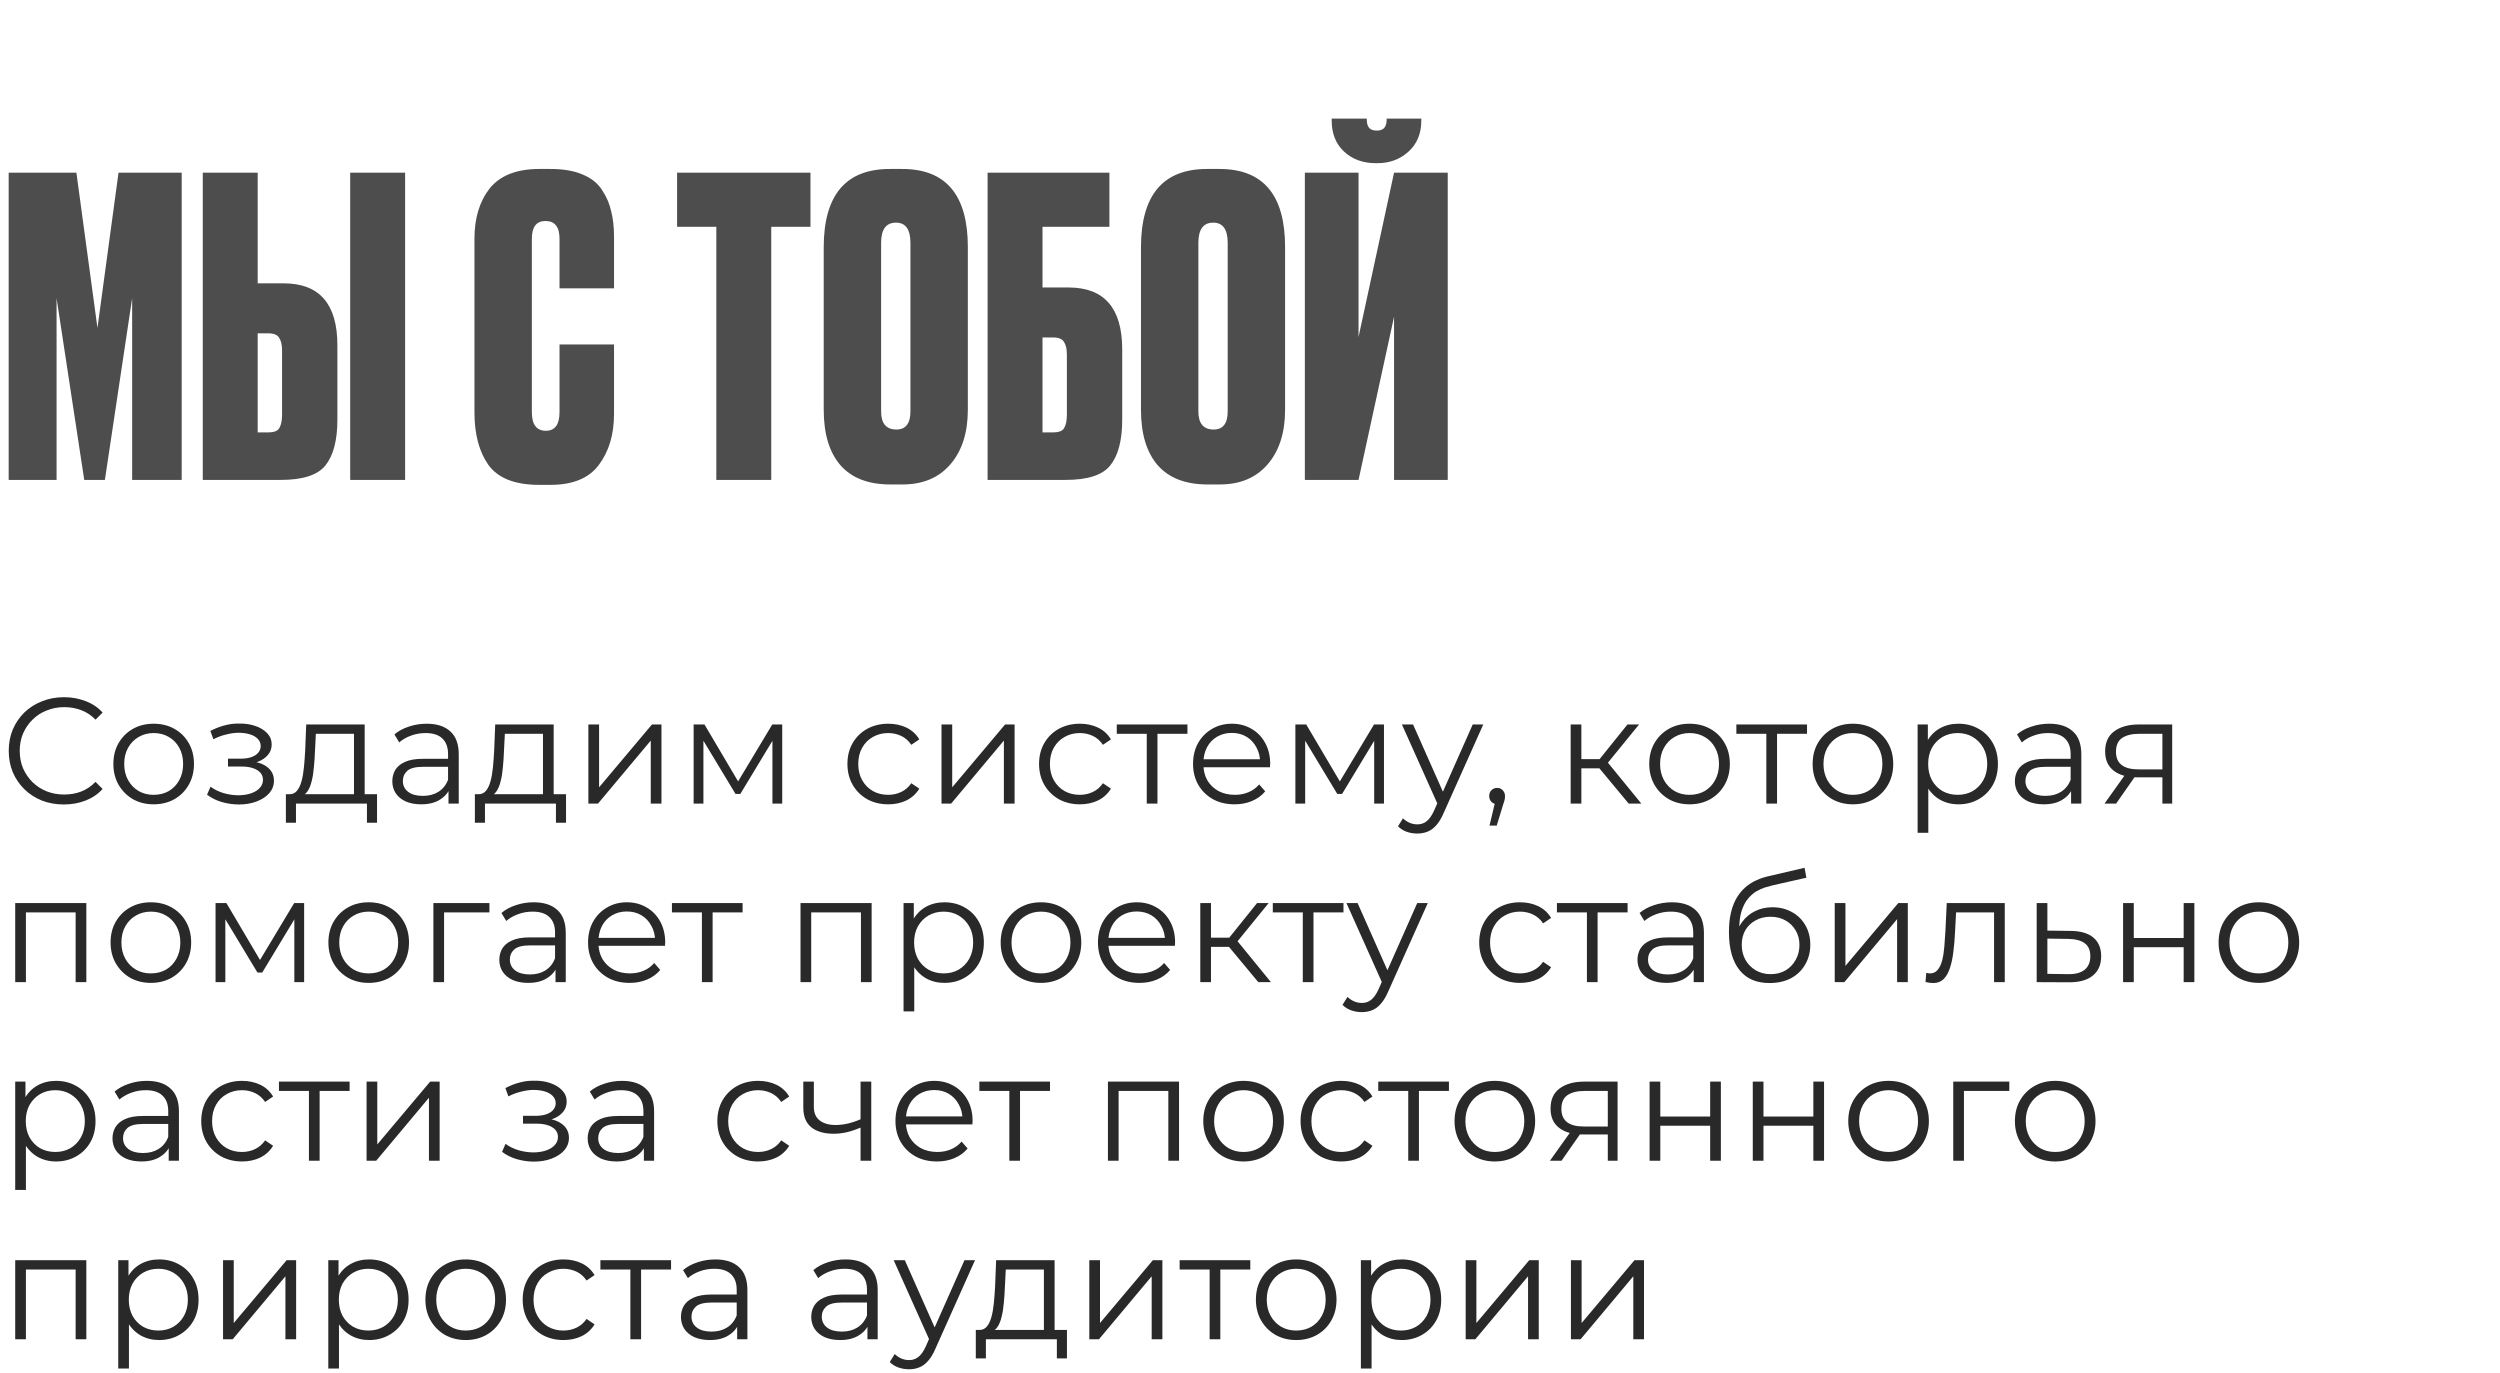
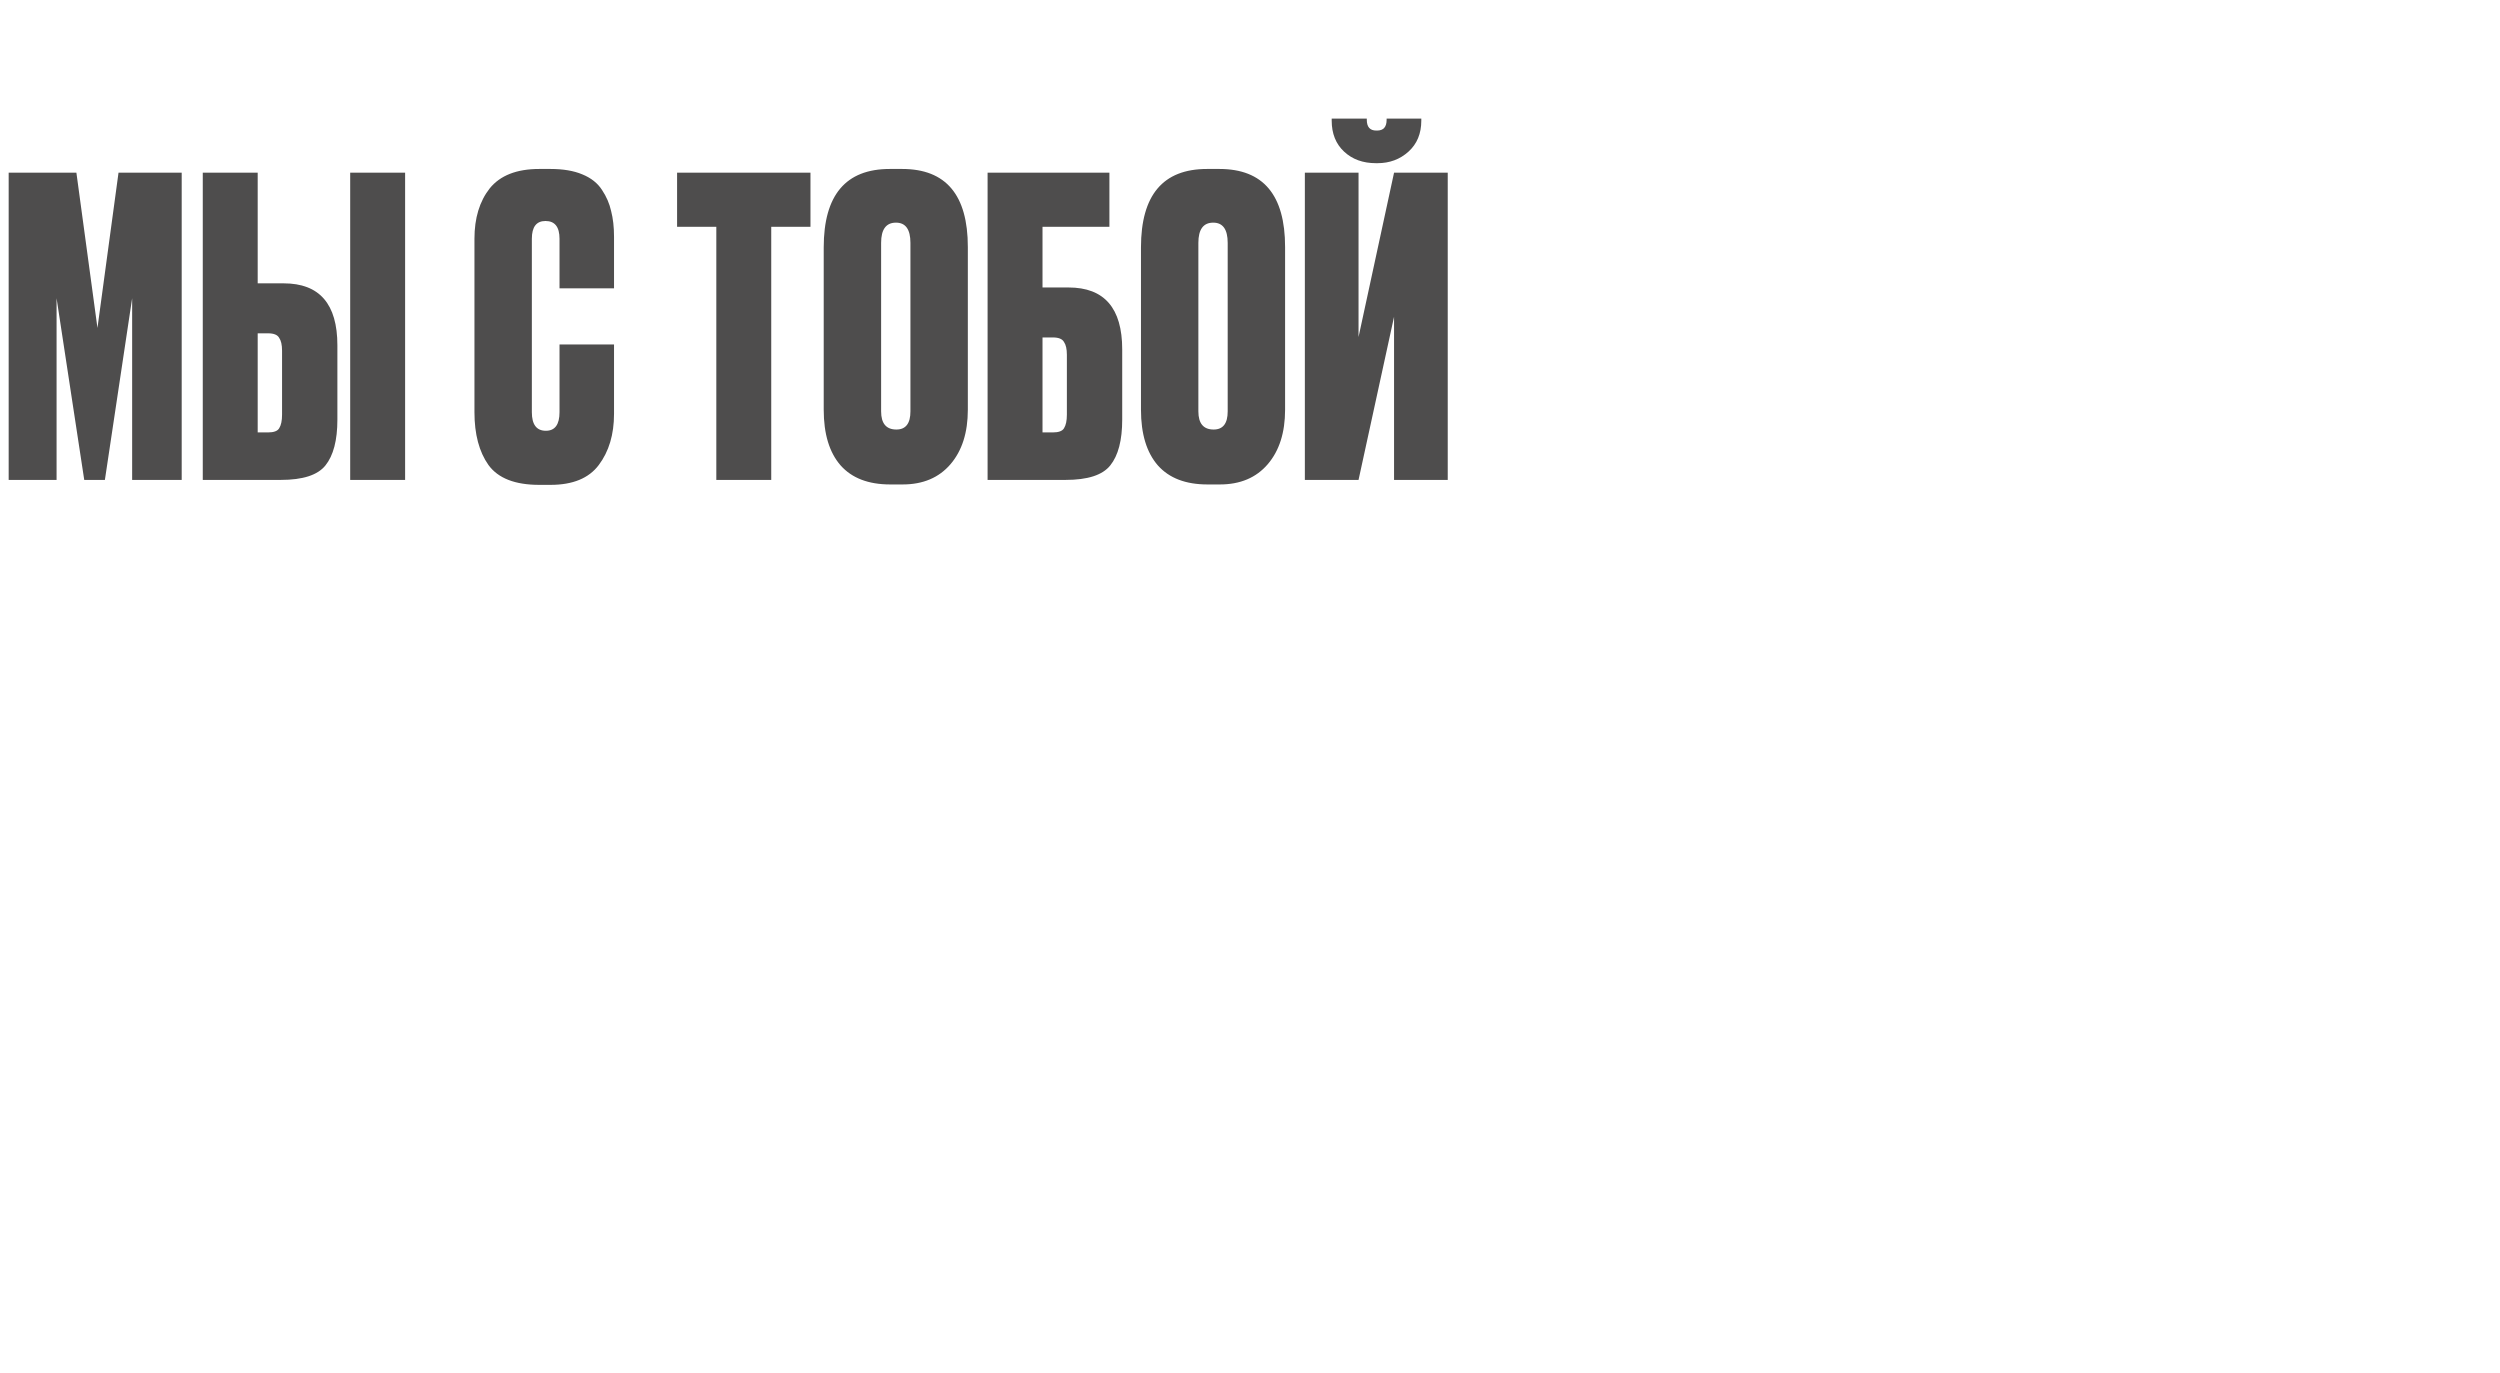
<svg xmlns="http://www.w3.org/2000/svg" width="224" height="123" viewBox="0 0 224 123" fill="none">
  <path d="M0.777 43V15.472H6.845L8.732 29.384L10.619 15.472H16.28V43H11.84V26.72L9.398 43H7.548L5.069 26.72V43H0.777ZM23.089 25.388H25.42C28.627 25.388 30.23 27.238 30.23 30.938V37.598C30.23 39.448 29.872 40.817 29.157 41.705C28.466 42.568 27.134 43 25.161 43H18.168V15.472H23.089V25.388ZM23.089 38.745H24.014C24.532 38.745 24.865 38.622 25.013 38.375C25.186 38.104 25.272 37.697 25.272 37.154V31.419C25.272 30.901 25.186 30.519 25.013 30.272C24.865 30.001 24.532 29.865 24.014 29.865H23.089V38.745ZM36.298 15.472V43H31.377V15.472H36.298ZM50.133 36.932V30.864H55.017V37.08C55.017 38.93 54.56 40.459 53.648 41.668C52.76 42.852 51.317 43.444 49.319 43.444H48.32C46.149 43.444 44.632 42.852 43.769 41.668C42.93 40.484 42.511 38.905 42.511 36.932V21.392C42.511 19.542 42.967 18.037 43.88 16.878C44.817 15.719 46.297 15.139 48.32 15.139H49.319C50.453 15.139 51.403 15.299 52.168 15.62C52.957 15.941 53.549 16.409 53.944 17.026C54.338 17.618 54.61 18.247 54.758 18.913C54.93 19.579 55.017 20.344 55.017 21.207V25.832H50.133V21.392C50.133 20.331 49.713 19.801 48.875 19.801C48.061 19.801 47.654 20.331 47.654 21.392V36.932C47.654 38.042 48.073 38.597 48.912 38.597C49.726 38.597 50.133 38.042 50.133 36.932ZM60.667 15.472H72.618V20.319H69.103V43H64.182V20.319H60.667V15.472ZM86.718 22.132V36.71C86.718 38.757 86.2 40.385 85.164 41.594C84.128 42.803 82.697 43.407 80.872 43.407H79.762C77.813 43.407 76.333 42.84 75.322 41.705C74.31 40.546 73.805 38.881 73.805 36.71V22.169C73.805 17.482 75.778 15.139 79.725 15.139H80.835C84.757 15.139 86.718 17.47 86.718 22.132ZM81.575 36.858V21.762C81.575 20.553 81.143 19.949 80.28 19.949C79.392 19.949 78.948 20.553 78.948 21.762V36.858C78.948 37.943 79.404 38.486 80.317 38.486C81.155 38.486 81.575 37.943 81.575 36.858ZM88.488 43V15.472H99.403V20.319H93.409V25.758H95.74C98.947 25.758 100.55 27.608 100.55 31.308V37.598C100.55 39.448 100.193 40.817 99.477 41.705C98.787 42.568 97.455 43 95.481 43H88.488ZM93.409 38.745H94.334C94.852 38.745 95.185 38.622 95.333 38.375C95.506 38.104 95.592 37.697 95.592 37.154V31.789C95.592 31.271 95.506 30.889 95.333 30.642C95.185 30.371 94.852 30.235 94.334 30.235H93.409V38.745ZM115.144 22.132V36.71C115.144 38.757 114.626 40.385 113.59 41.594C112.554 42.803 111.123 43.407 109.298 43.407H108.188C106.239 43.407 104.759 42.84 103.748 41.705C102.737 40.546 102.231 38.881 102.231 36.71V22.169C102.231 17.482 104.204 15.139 108.151 15.139H109.261C113.183 15.139 115.144 17.47 115.144 22.132ZM110.001 36.858V21.762C110.001 20.553 109.569 19.949 108.706 19.949C107.818 19.949 107.374 20.553 107.374 21.762V36.858C107.374 37.943 107.83 38.486 108.743 38.486C109.582 38.486 110.001 37.943 110.001 36.858ZM124.907 43V28.385L121.725 43H116.915V15.472H121.725V30.198L124.907 15.472H129.717V43H124.907ZM123.427 14.621H123.279C122.119 14.621 121.17 14.276 120.43 13.585C119.69 12.894 119.32 11.969 119.32 10.81V10.625H122.465V10.736C122.465 11.377 122.748 11.698 123.316 11.698H123.39C123.957 11.698 124.241 11.377 124.241 10.736V10.625H127.349V10.81C127.349 11.969 126.966 12.894 126.202 13.585C125.437 14.276 124.512 14.621 123.427 14.621Z" fill="#4E4D4D" />
-   <path d="M5.724 72.081C5.013 72.081 4.356 71.964 3.753 71.73C3.15 71.487 2.628 71.15 2.187 70.718C1.746 70.285 1.399 69.777 1.147 69.192C0.904 68.607 0.783 67.968 0.783 67.275C0.783 66.582 0.904 65.943 1.147 65.358C1.399 64.773 1.746 64.264 2.187 63.833C2.637 63.401 3.163 63.068 3.767 62.834C4.37 62.59 5.027 62.469 5.737 62.469C6.421 62.469 7.065 62.586 7.668 62.82C8.271 63.045 8.78 63.387 9.194 63.846L8.559 64.481C8.172 64.085 7.745 63.801 7.277 63.63C6.809 63.45 6.304 63.36 5.764 63.36C5.197 63.36 4.671 63.459 4.185 63.657C3.699 63.846 3.276 64.121 2.916 64.481C2.556 64.832 2.272 65.246 2.066 65.722C1.867 66.191 1.768 66.708 1.768 67.275C1.768 67.842 1.867 68.364 2.066 68.841C2.272 69.309 2.556 69.723 2.916 70.083C3.276 70.434 3.699 70.709 4.185 70.906C4.671 71.096 5.197 71.19 5.764 71.19C6.304 71.19 6.809 71.1 7.277 70.92C7.745 70.74 8.172 70.452 8.559 70.056L9.194 70.691C8.78 71.15 8.271 71.496 7.668 71.73C7.065 71.964 6.417 72.081 5.724 72.081ZM13.762 72.067C13.078 72.067 12.461 71.915 11.912 71.609C11.372 71.293 10.945 70.866 10.63 70.326C10.315 69.777 10.157 69.151 10.157 68.45C10.157 67.739 10.315 67.113 10.63 66.573C10.945 66.033 11.372 65.61 11.912 65.304C12.452 64.998 13.069 64.845 13.762 64.845C14.464 64.845 15.085 64.998 15.625 65.304C16.174 65.61 16.601 66.033 16.907 66.573C17.222 67.113 17.38 67.739 17.38 68.45C17.38 69.151 17.222 69.777 16.907 70.326C16.601 70.866 16.174 71.293 15.625 71.609C15.076 71.915 14.455 72.067 13.762 72.067ZM13.762 71.217C14.275 71.217 14.729 71.105 15.125 70.879C15.521 70.645 15.832 70.322 16.057 69.907C16.291 69.484 16.408 68.999 16.408 68.45C16.408 67.891 16.291 67.406 16.057 66.992C15.832 66.578 15.521 66.258 15.125 66.033C14.729 65.799 14.279 65.682 13.775 65.682C13.271 65.682 12.821 65.799 12.425 66.033C12.029 66.258 11.714 66.578 11.48 66.992C11.246 67.406 11.129 67.891 11.129 68.45C11.129 68.999 11.246 69.484 11.48 69.907C11.714 70.322 12.029 70.645 12.425 70.879C12.821 71.105 13.267 71.217 13.762 71.217ZM21.414 72.081C20.901 72.081 20.392 72.009 19.889 71.865C19.384 71.721 18.939 71.501 18.552 71.204L18.863 70.488C19.204 70.74 19.601 70.933 20.05 71.069C20.5 71.195 20.946 71.257 21.387 71.257C21.828 71.249 22.21 71.186 22.535 71.069C22.858 70.951 23.11 70.79 23.291 70.582C23.471 70.376 23.561 70.141 23.561 69.88C23.561 69.502 23.39 69.21 23.047 69.003C22.706 68.787 22.238 68.679 21.643 68.679H20.428V67.977H21.576C21.927 67.977 22.238 67.932 22.508 67.842C22.777 67.752 22.985 67.621 23.128 67.451C23.282 67.279 23.358 67.077 23.358 66.843C23.358 66.591 23.268 66.375 23.088 66.195C22.917 66.015 22.678 65.88 22.372 65.79C22.067 65.7 21.72 65.655 21.333 65.655C20.982 65.664 20.617 65.718 20.239 65.817C19.861 65.907 19.488 66.046 19.119 66.236L18.849 65.493C19.263 65.277 19.672 65.115 20.078 65.007C20.491 64.89 20.905 64.832 21.32 64.832C21.887 64.814 22.395 64.881 22.845 65.034C23.304 65.187 23.669 65.407 23.939 65.695C24.209 65.975 24.343 66.312 24.343 66.708C24.343 67.059 24.235 67.365 24.02 67.626C23.803 67.887 23.515 68.09 23.155 68.234C22.796 68.377 22.386 68.45 21.927 68.45L21.968 68.193C22.777 68.193 23.407 68.35 23.858 68.665C24.317 68.981 24.546 69.408 24.546 69.948C24.546 70.371 24.407 70.745 24.128 71.069C23.849 71.383 23.471 71.631 22.994 71.811C22.526 71.991 21.999 72.081 21.414 72.081ZM31.717 71.541V65.749H28.301L28.22 67.329C28.202 67.806 28.171 68.274 28.126 68.733C28.09 69.192 28.022 69.615 27.923 70.002C27.833 70.38 27.703 70.691 27.532 70.933C27.361 71.168 27.14 71.302 26.87 71.338L25.912 71.163C26.191 71.172 26.42 71.073 26.6 70.866C26.78 70.65 26.92 70.358 27.019 69.989C27.118 69.62 27.19 69.201 27.235 68.733C27.28 68.256 27.316 67.77 27.343 67.275L27.437 64.912H32.675V71.541H31.717ZM25.615 73.715V71.163H33.782V73.715H32.878V72H26.519V73.715H25.615ZM40.186 72V70.434L40.146 70.177V67.558C40.146 66.956 39.975 66.492 39.633 66.168C39.3 65.844 38.8 65.682 38.134 65.682C37.675 65.682 37.239 65.758 36.825 65.912C36.411 66.064 36.06 66.267 35.772 66.519L35.34 65.803C35.7 65.498 36.132 65.263 36.636 65.102C37.14 64.93 37.671 64.845 38.229 64.845C39.147 64.845 39.853 65.075 40.348 65.534C40.852 65.984 41.104 66.672 41.104 67.599V72H40.186ZM37.743 72.067C37.212 72.067 36.748 71.982 36.352 71.811C35.965 71.631 35.668 71.388 35.461 71.082C35.254 70.767 35.151 70.407 35.151 70.002C35.151 69.633 35.236 69.3 35.407 69.003C35.587 68.697 35.875 68.454 36.271 68.274C36.676 68.085 37.216 67.99 37.891 67.99H40.335V68.706H37.918C37.234 68.706 36.757 68.828 36.487 69.07C36.226 69.314 36.096 69.615 36.096 69.975C36.096 70.38 36.253 70.704 36.568 70.947C36.883 71.19 37.324 71.311 37.891 71.311C38.431 71.311 38.895 71.19 39.282 70.947C39.678 70.695 39.966 70.335 40.146 69.867L40.362 70.528C40.182 70.996 39.867 71.37 39.417 71.649C38.976 71.928 38.418 72.067 37.743 72.067ZM48.651 71.541V65.749H45.235L45.154 67.329C45.136 67.806 45.105 68.274 45.06 68.733C45.024 69.192 44.956 69.615 44.857 70.002C44.767 70.38 44.637 70.691 44.466 70.933C44.295 71.168 44.074 71.302 43.804 71.338L42.846 71.163C43.125 71.172 43.354 71.073 43.534 70.866C43.714 70.65 43.854 70.358 43.953 69.989C44.052 69.62 44.124 69.201 44.169 68.733C44.214 68.256 44.25 67.77 44.277 67.275L44.371 64.912H49.609V71.541H48.651ZM42.549 73.715V71.163H50.716V73.715H49.812V72H43.453V73.715H42.549ZM52.719 72V64.912H53.678V70.542L58.416 64.912H59.267V72H58.308V66.357L53.583 72H52.719ZM62.149 72V64.912H63.121L66.334 70.353H65.929L69.196 64.912H70.087V72H69.209V66.006L69.385 66.087L66.334 71.136H65.902L62.824 66.033L63.026 65.993V72H62.149ZM79.588 72.067C78.886 72.067 78.256 71.915 77.698 71.609C77.149 71.293 76.717 70.866 76.402 70.326C76.087 69.777 75.929 69.151 75.929 68.45C75.929 67.739 76.087 67.113 76.402 66.573C76.717 66.033 77.149 65.61 77.698 65.304C78.256 64.998 78.886 64.845 79.588 64.845C80.191 64.845 80.735 64.962 81.221 65.196C81.707 65.43 82.09 65.781 82.369 66.249L81.653 66.735C81.41 66.375 81.109 66.109 80.749 65.939C80.389 65.767 79.997 65.682 79.574 65.682C79.07 65.682 78.616 65.799 78.211 66.033C77.806 66.258 77.486 66.578 77.252 66.992C77.018 67.406 76.901 67.891 76.901 68.45C76.901 69.007 77.018 69.493 77.252 69.907C77.486 70.322 77.806 70.645 78.211 70.879C78.616 71.105 79.07 71.217 79.574 71.217C79.997 71.217 80.389 71.132 80.749 70.96C81.109 70.79 81.41 70.528 81.653 70.177L82.369 70.663C82.09 71.123 81.707 71.474 81.221 71.716C80.735 71.951 80.191 72.067 79.588 72.067ZM84.359 72V64.912H85.318V70.542L90.056 64.912H90.907V72H89.948V66.357L85.224 72H84.359ZM96.759 72.067C96.057 72.067 95.427 71.915 94.869 71.609C94.32 71.293 93.888 70.866 93.573 70.326C93.258 69.777 93.1 69.151 93.1 68.45C93.1 67.739 93.258 67.113 93.573 66.573C93.888 66.033 94.32 65.61 94.869 65.304C95.427 64.998 96.057 64.845 96.759 64.845C97.362 64.845 97.906 64.962 98.392 65.196C98.878 65.43 99.261 65.781 99.54 66.249L98.824 66.735C98.581 66.375 98.28 66.109 97.92 65.939C97.56 65.767 97.168 65.682 96.745 65.682C96.241 65.682 95.787 65.799 95.382 66.033C94.977 66.258 94.657 66.578 94.423 66.992C94.189 67.406 94.072 67.891 94.072 68.45C94.072 69.007 94.189 69.493 94.423 69.907C94.657 70.322 94.977 70.645 95.382 70.879C95.787 71.105 96.241 71.217 96.745 71.217C97.168 71.217 97.56 71.132 97.92 70.96C98.28 70.79 98.581 70.528 98.824 70.177L99.54 70.663C99.261 71.123 98.878 71.474 98.392 71.716C97.906 71.951 97.362 72.067 96.759 72.067ZM102.749 72V65.493L102.992 65.749H100.063V64.912H106.394V65.749H103.465L103.708 65.493V72H102.749ZM110.623 72.067C109.885 72.067 109.237 71.915 108.679 71.609C108.121 71.293 107.684 70.866 107.369 70.326C107.054 69.777 106.897 69.151 106.897 68.45C106.897 67.748 107.045 67.126 107.342 66.587C107.648 66.046 108.062 65.624 108.584 65.317C109.115 65.002 109.709 64.845 110.366 64.845C111.032 64.845 111.622 64.998 112.135 65.304C112.657 65.601 113.066 66.024 113.363 66.573C113.66 67.113 113.809 67.739 113.809 68.45C113.809 68.495 113.804 68.544 113.795 68.598C113.795 68.643 113.795 68.692 113.795 68.746H107.626V68.031H113.282L112.904 68.314C112.904 67.802 112.792 67.347 112.567 66.951C112.351 66.546 112.054 66.231 111.676 66.006C111.298 65.781 110.861 65.668 110.366 65.668C109.88 65.668 109.444 65.781 109.057 66.006C108.67 66.231 108.368 66.546 108.152 66.951C107.936 67.356 107.828 67.82 107.828 68.341V68.49C107.828 69.03 107.945 69.507 108.179 69.921C108.422 70.326 108.755 70.645 109.178 70.879C109.61 71.105 110.101 71.217 110.65 71.217C111.082 71.217 111.482 71.141 111.851 70.987C112.229 70.835 112.553 70.6 112.823 70.285L113.363 70.906C113.048 71.284 112.652 71.573 112.175 71.77C111.707 71.969 111.19 72.067 110.623 72.067ZM116.066 72V64.912H117.038L120.251 70.353H119.846L123.113 64.912H124.004V72H123.126V66.006L123.302 66.087L120.251 71.136H119.819L116.741 66.033L116.943 65.993V72H116.066ZM126.988 74.686C126.655 74.686 126.335 74.632 126.029 74.525C125.732 74.416 125.476 74.254 125.26 74.038L125.705 73.323C125.885 73.494 126.079 73.624 126.286 73.715C126.502 73.814 126.74 73.863 127.001 73.863C127.316 73.863 127.586 73.773 127.811 73.593C128.045 73.422 128.266 73.116 128.473 72.675L128.932 71.635L129.04 71.487L131.956 64.912H132.901L129.35 72.85C129.152 73.309 128.932 73.674 128.689 73.944C128.455 74.214 128.198 74.403 127.919 74.511C127.64 74.628 127.33 74.686 126.988 74.686ZM128.878 72.203L125.611 64.912H126.61L129.499 71.419L128.878 72.203ZM133.46 73.971L134.054 71.474L134.162 72.054C133.955 72.054 133.779 71.987 133.635 71.852C133.5 71.716 133.433 71.541 133.433 71.325C133.433 71.109 133.5 70.933 133.635 70.799C133.779 70.663 133.95 70.596 134.148 70.596C134.355 70.596 134.522 70.668 134.648 70.812C134.783 70.956 134.85 71.127 134.85 71.325C134.85 71.397 134.846 71.469 134.837 71.541C134.828 71.613 134.81 71.694 134.783 71.784C134.756 71.874 134.72 71.982 134.675 72.108L134.108 73.971H133.46ZM145.929 72L143.013 68.49L143.809 68.017L147.063 72H145.929ZM140.731 72V64.912H141.69V72H140.731ZM141.393 68.841V68.017H143.674V68.841H141.393ZM143.89 68.558L142.999 68.422L145.821 64.912H146.86L143.89 68.558ZM151.376 72.067C150.692 72.067 150.076 71.915 149.527 71.609C148.987 71.293 148.559 70.866 148.244 70.326C147.929 69.777 147.772 69.151 147.772 68.45C147.772 67.739 147.929 67.113 148.244 66.573C148.559 66.033 148.987 65.61 149.527 65.304C150.067 64.998 150.683 64.845 151.376 64.845C152.078 64.845 152.699 64.998 153.239 65.304C153.788 65.61 154.216 66.033 154.522 66.573C154.837 67.113 154.994 67.739 154.994 68.45C154.994 69.151 154.837 69.777 154.522 70.326C154.216 70.866 153.788 71.293 153.239 71.609C152.69 71.915 152.069 72.067 151.376 72.067ZM151.376 71.217C151.889 71.217 152.344 71.105 152.74 70.879C153.136 70.645 153.446 70.322 153.671 69.907C153.905 69.484 154.022 68.999 154.022 68.45C154.022 67.891 153.905 67.406 153.671 66.992C153.446 66.578 153.136 66.258 152.74 66.033C152.344 65.799 151.894 65.682 151.39 65.682C150.886 65.682 150.436 65.799 150.04 66.033C149.644 66.258 149.329 66.578 149.095 66.992C148.861 67.406 148.744 67.891 148.744 68.45C148.744 68.999 148.861 69.484 149.095 69.907C149.329 70.322 149.644 70.645 150.04 70.879C150.436 71.105 150.881 71.217 151.376 71.217ZM158.264 72V65.493L158.507 65.749H155.578V64.912H161.909V65.749H158.98L159.223 65.493V72H158.264ZM166.016 72.067C165.332 72.067 164.716 71.915 164.167 71.609C163.627 71.293 163.199 70.866 162.884 70.326C162.569 69.777 162.412 69.151 162.412 68.45C162.412 67.739 162.569 67.113 162.884 66.573C163.199 66.033 163.627 65.61 164.167 65.304C164.707 64.998 165.323 64.845 166.016 64.845C166.718 64.845 167.339 64.998 167.879 65.304C168.428 65.61 168.856 66.033 169.162 66.573C169.477 67.113 169.634 67.739 169.634 68.45C169.634 69.151 169.477 69.777 169.162 70.326C168.856 70.866 168.428 71.293 167.879 71.609C167.33 71.915 166.709 72.067 166.016 72.067ZM166.016 71.217C166.529 71.217 166.984 71.105 167.38 70.879C167.776 70.645 168.086 70.322 168.311 69.907C168.545 69.484 168.662 68.999 168.662 68.45C168.662 67.891 168.545 67.406 168.311 66.992C168.086 66.578 167.776 66.258 167.38 66.033C166.984 65.799 166.534 65.682 166.03 65.682C165.526 65.682 165.076 65.799 164.68 66.033C164.284 66.258 163.969 66.578 163.735 66.992C163.501 67.406 163.384 67.891 163.384 68.45C163.384 68.999 163.501 69.484 163.735 69.907C163.969 70.322 164.284 70.645 164.68 70.879C165.076 71.105 165.521 71.217 166.016 71.217ZM175.476 72.067C174.864 72.067 174.311 71.928 173.816 71.649C173.321 71.361 172.925 70.951 172.628 70.421C172.34 69.88 172.196 69.224 172.196 68.45C172.196 67.675 172.34 67.023 172.628 66.492C172.916 65.952 173.307 65.543 173.802 65.263C174.297 64.984 174.855 64.845 175.476 64.845C176.151 64.845 176.754 64.998 177.285 65.304C177.825 65.601 178.248 66.024 178.554 66.573C178.86 67.113 179.013 67.739 179.013 68.45C179.013 69.169 178.86 69.799 178.554 70.34C178.248 70.879 177.825 71.302 177.285 71.609C176.754 71.915 176.151 72.067 175.476 72.067ZM171.818 74.619V64.912H172.736V67.046L172.641 68.463L172.776 69.894V74.619H171.818ZM175.409 71.217C175.913 71.217 176.363 71.105 176.759 70.879C177.155 70.645 177.47 70.322 177.704 69.907C177.938 69.484 178.055 68.999 178.055 68.45C178.055 67.9 177.938 67.419 177.704 67.005C177.47 66.591 177.155 66.267 176.759 66.033C176.363 65.799 175.913 65.682 175.409 65.682C174.905 65.682 174.45 65.799 174.045 66.033C173.649 66.267 173.334 66.591 173.1 67.005C172.875 67.419 172.763 67.9 172.763 68.45C172.763 68.999 172.875 69.484 173.1 69.907C173.334 70.322 173.649 70.645 174.045 70.879C174.45 71.105 174.905 71.217 175.409 71.217ZM185.569 72V70.434L185.529 70.177V67.558C185.529 66.956 185.358 66.492 185.016 66.168C184.683 65.844 184.183 65.682 183.517 65.682C183.058 65.682 182.622 65.758 182.208 65.912C181.794 66.064 181.443 66.267 181.155 66.519L180.723 65.803C181.083 65.498 181.515 65.263 182.019 65.102C182.523 64.93 183.054 64.845 183.612 64.845C184.53 64.845 185.236 65.075 185.731 65.534C186.235 65.984 186.487 66.672 186.487 67.599V72H185.569ZM183.126 72.067C182.595 72.067 182.131 71.982 181.735 71.811C181.348 71.631 181.051 71.388 180.844 71.082C180.637 70.767 180.534 70.407 180.534 70.002C180.534 69.633 180.619 69.3 180.79 69.003C180.97 68.697 181.258 68.454 181.654 68.274C182.059 68.085 182.599 67.99 183.274 67.99H185.718V68.706H183.301C182.617 68.706 182.14 68.828 181.87 69.07C181.609 69.314 181.479 69.615 181.479 69.975C181.479 70.38 181.636 70.704 181.951 70.947C182.266 71.19 182.707 71.311 183.274 71.311C183.814 71.311 184.278 71.19 184.665 70.947C185.061 70.695 185.349 70.335 185.529 69.867L185.745 70.528C185.565 70.996 185.25 71.37 184.8 71.649C184.359 71.928 183.801 72.067 183.126 72.067ZM193.75 72V69.448L193.926 69.651H191.523C190.614 69.651 189.903 69.453 189.39 69.057C188.877 68.661 188.62 68.085 188.62 67.329C188.62 66.519 188.895 65.916 189.444 65.52C189.993 65.115 190.726 64.912 191.644 64.912H194.628V72H193.75ZM188.566 72L190.51 69.273H191.509L189.606 72H188.566ZM193.75 69.165V65.466L193.926 65.749H191.671C191.014 65.749 190.501 65.876 190.132 66.127C189.772 66.379 189.592 66.789 189.592 67.356C189.592 68.409 190.263 68.936 191.604 68.936H193.926L193.75 69.165ZM1.363 88V80.912H7.736V88H6.777V81.493L7.02 81.749H2.079L2.322 81.493V88H1.363ZM13.511 88.067C12.827 88.067 12.211 87.915 11.662 87.609C11.122 87.293 10.694 86.866 10.379 86.326C10.064 85.777 9.907 85.151 9.907 84.45C9.907 83.739 10.064 83.113 10.379 82.573C10.694 82.033 11.122 81.61 11.662 81.304C12.202 80.998 12.818 80.845 13.511 80.845C14.213 80.845 14.834 80.998 15.374 81.304C15.923 81.61 16.351 82.033 16.657 82.573C16.972 83.113 17.129 83.739 17.129 84.45C17.129 85.151 16.972 85.777 16.657 86.326C16.351 86.866 15.923 87.293 15.374 87.609C14.825 87.915 14.204 88.067 13.511 88.067ZM13.511 87.217C14.024 87.217 14.479 87.105 14.875 86.879C15.271 86.645 15.581 86.322 15.806 85.907C16.04 85.484 16.157 84.999 16.157 84.45C16.157 83.891 16.04 83.406 15.806 82.992C15.581 82.578 15.271 82.258 14.875 82.033C14.479 81.799 14.029 81.682 13.525 81.682C13.021 81.682 12.571 81.799 12.175 82.033C11.779 82.258 11.464 82.578 11.23 82.992C10.996 83.406 10.879 83.891 10.879 84.45C10.879 84.999 10.996 85.484 11.23 85.907C11.464 86.322 11.779 86.645 12.175 86.879C12.571 87.105 13.016 87.217 13.511 87.217ZM19.313 88V80.912H20.285L23.498 86.353H23.093L26.36 80.912H27.251V88H26.373V82.006L26.549 82.087L23.498 87.136H23.066L19.988 82.033L20.19 81.993V88H19.313ZM33.029 88.067C32.345 88.067 31.729 87.915 31.18 87.609C30.64 87.293 30.212 86.866 29.897 86.326C29.582 85.777 29.425 85.151 29.425 84.45C29.425 83.739 29.582 83.113 29.897 82.573C30.212 82.033 30.64 81.61 31.18 81.304C31.72 80.998 32.336 80.845 33.029 80.845C33.731 80.845 34.352 80.998 34.892 81.304C35.441 81.61 35.869 82.033 36.175 82.573C36.49 83.113 36.647 83.739 36.647 84.45C36.647 85.151 36.49 85.777 36.175 86.326C35.869 86.866 35.441 87.293 34.892 87.609C34.343 87.915 33.722 88.067 33.029 88.067ZM33.029 87.217C33.542 87.217 33.997 87.105 34.393 86.879C34.789 86.645 35.099 86.322 35.324 85.907C35.558 85.484 35.675 84.999 35.675 84.45C35.675 83.891 35.558 83.406 35.324 82.992C35.099 82.578 34.789 82.258 34.393 82.033C33.997 81.799 33.547 81.682 33.043 81.682C32.539 81.682 32.089 81.799 31.693 82.033C31.297 82.258 30.982 82.578 30.748 82.992C30.514 83.406 30.397 83.891 30.397 84.45C30.397 84.999 30.514 85.484 30.748 85.907C30.982 86.322 31.297 86.645 31.693 86.879C32.089 87.105 32.534 87.217 33.029 87.217ZM38.831 88V80.912H43.853V81.749H39.546L39.789 81.507V88H38.831ZM49.774 88V86.434L49.733 86.177V83.558C49.733 82.956 49.562 82.492 49.221 82.168C48.888 81.844 48.388 81.682 47.722 81.682C47.263 81.682 46.827 81.758 46.413 81.912C45.998 82.064 45.648 82.267 45.359 82.519L44.928 81.803C45.288 81.498 45.719 81.263 46.224 81.102C46.727 80.93 47.258 80.845 47.816 80.845C48.734 80.845 49.441 81.075 49.936 81.534C50.44 81.984 50.692 82.672 50.692 83.599V88H49.774ZM47.331 88.067C46.8 88.067 46.336 87.982 45.94 87.811C45.553 87.631 45.256 87.388 45.049 87.082C44.842 86.767 44.739 86.407 44.739 86.002C44.739 85.633 44.824 85.3 44.995 85.003C45.175 84.697 45.463 84.454 45.859 84.274C46.264 84.085 46.804 83.99 47.479 83.99H49.922V84.706H47.506C46.822 84.706 46.345 84.828 46.075 85.07C45.814 85.314 45.684 85.615 45.684 85.975C45.684 86.38 45.841 86.704 46.156 86.947C46.471 87.19 46.912 87.311 47.479 87.311C48.019 87.311 48.483 87.19 48.87 86.947C49.266 86.695 49.553 86.335 49.733 85.867L49.95 86.528C49.77 86.996 49.455 87.37 49.005 87.649C48.563 87.928 48.005 88.067 47.331 88.067ZM56.416 88.067C55.678 88.067 55.03 87.915 54.472 87.609C53.914 87.293 53.478 86.866 53.163 86.326C52.848 85.777 52.69 85.151 52.69 84.45C52.69 83.748 52.839 83.126 53.136 82.587C53.442 82.046 53.856 81.624 54.378 81.317C54.909 81.002 55.503 80.845 56.16 80.845C56.826 80.845 57.415 80.998 57.928 81.304C58.45 81.601 58.86 82.024 59.157 82.573C59.454 83.113 59.602 83.739 59.602 84.45C59.602 84.495 59.598 84.544 59.589 84.598C59.589 84.643 59.589 84.692 59.589 84.746H53.419V84.031H59.076L58.698 84.314C58.698 83.802 58.585 83.347 58.36 82.951C58.144 82.546 57.847 82.231 57.469 82.006C57.091 81.781 56.655 81.668 56.16 81.668C55.674 81.668 55.237 81.781 54.85 82.006C54.463 82.231 54.162 82.546 53.946 82.951C53.73 83.356 53.622 83.82 53.622 84.341V84.49C53.622 85.03 53.739 85.507 53.973 85.921C54.216 86.326 54.549 86.645 54.972 86.879C55.404 87.105 55.894 87.217 56.443 87.217C56.875 87.217 57.276 87.141 57.645 86.987C58.023 86.835 58.347 86.6 58.617 86.285L59.157 86.906C58.842 87.284 58.446 87.573 57.969 87.77C57.501 87.969 56.983 88.067 56.416 88.067ZM62.892 88V81.493L63.135 81.749H60.206V80.912H66.537V81.749H63.608L63.851 81.493V88H62.892ZM71.726 88V80.912H78.098V88H77.14V81.493L77.383 81.749H72.442L72.685 81.493V88H71.726ZM84.617 88.067C84.005 88.067 83.451 87.928 82.956 87.649C82.461 87.361 82.065 86.951 81.768 86.421C81.48 85.88 81.336 85.224 81.336 84.45C81.336 83.675 81.48 83.023 81.768 82.492C82.056 81.952 82.448 81.543 82.943 81.263C83.438 80.984 83.996 80.845 84.617 80.845C85.292 80.845 85.895 80.998 86.426 81.304C86.966 81.601 87.389 82.024 87.695 82.573C88.001 83.113 88.154 83.739 88.154 84.45C88.154 85.169 88.001 85.799 87.695 86.34C87.389 86.879 86.966 87.302 86.426 87.609C85.895 87.915 85.292 88.067 84.617 88.067ZM80.958 90.619V80.912H81.876V83.046L81.782 84.463L81.917 85.894V90.619H80.958ZM84.549 87.217C85.053 87.217 85.503 87.105 85.899 86.879C86.295 86.645 86.61 86.322 86.844 85.907C87.078 85.484 87.195 84.999 87.195 84.45C87.195 83.9 87.078 83.419 86.844 83.005C86.61 82.591 86.295 82.267 85.899 82.033C85.503 81.799 85.053 81.682 84.549 81.682C84.045 81.682 83.591 81.799 83.186 82.033C82.79 82.267 82.475 82.591 82.241 83.005C82.016 83.419 81.903 83.9 81.903 84.45C81.903 84.999 82.016 85.484 82.241 85.907C82.475 86.322 82.79 86.645 83.186 86.879C83.591 87.105 84.045 87.217 84.549 87.217ZM93.264 88.067C92.58 88.067 91.963 87.915 91.415 87.609C90.874 87.293 90.447 86.866 90.132 86.326C89.817 85.777 89.659 85.151 89.659 84.45C89.659 83.739 89.817 83.113 90.132 82.573C90.447 82.033 90.874 81.61 91.415 81.304C91.954 80.998 92.571 80.845 93.264 80.845C93.966 80.845 94.587 80.998 95.127 81.304C95.676 81.61 96.103 82.033 96.409 82.573C96.725 83.113 96.882 83.739 96.882 84.45C96.882 85.151 96.725 85.777 96.409 86.326C96.103 86.866 95.676 87.293 95.127 87.609C94.578 87.915 93.957 88.067 93.264 88.067ZM93.264 87.217C93.777 87.217 94.231 87.105 94.627 86.879C95.023 86.645 95.334 86.322 95.559 85.907C95.793 85.484 95.91 84.999 95.91 84.45C95.91 83.891 95.793 83.406 95.559 82.992C95.334 82.578 95.023 82.258 94.627 82.033C94.231 81.799 93.781 81.682 93.278 81.682C92.773 81.682 92.323 81.799 91.927 82.033C91.531 82.258 91.216 82.578 90.983 82.992C90.749 83.406 90.632 83.891 90.632 84.45C90.632 84.999 90.749 85.484 90.983 85.907C91.216 86.322 91.531 86.645 91.927 86.879C92.323 87.105 92.769 87.217 93.264 87.217ZM102.103 88.067C101.365 88.067 100.717 87.915 100.159 87.609C99.601 87.293 99.165 86.866 98.85 86.326C98.534 85.777 98.377 85.151 98.377 84.45C98.377 83.748 98.525 83.126 98.823 82.587C99.129 82.046 99.543 81.624 100.065 81.317C100.596 81.002 101.19 80.845 101.847 80.845C102.513 80.845 103.102 80.998 103.615 81.304C104.137 81.601 104.547 82.024 104.844 82.573C105.141 83.113 105.289 83.739 105.289 84.45C105.289 84.495 105.285 84.544 105.276 84.598C105.276 84.643 105.276 84.692 105.276 84.746H99.106V84.031H104.763L104.385 84.314C104.385 83.802 104.272 83.347 104.047 82.951C103.831 82.546 103.534 82.231 103.156 82.006C102.778 81.781 102.342 81.668 101.847 81.668C101.361 81.668 100.924 81.781 100.537 82.006C100.15 82.231 99.849 82.546 99.632 82.951C99.416 83.356 99.308 83.82 99.308 84.341V84.49C99.308 85.03 99.425 85.507 99.659 85.921C99.903 86.326 100.236 86.645 100.659 86.879C101.091 87.105 101.581 87.217 102.13 87.217C102.562 87.217 102.963 87.141 103.332 86.987C103.71 86.835 104.034 86.6 104.304 86.285L104.844 86.906C104.529 87.284 104.133 87.573 103.656 87.77C103.188 87.969 102.67 88.067 102.103 88.067ZM112.743 88L109.827 84.49L110.624 84.017L113.877 88H112.743ZM107.546 88V80.912H108.504V88H107.546ZM108.207 84.841V84.017H110.489V84.841H108.207ZM110.705 84.558L109.814 84.422L112.635 80.912H113.675L110.705 84.558ZM116.73 88V81.493L116.973 81.749H114.043V80.912H120.375V81.749H117.445L117.688 81.493V88H116.73ZM122.017 90.686C121.684 90.686 121.365 90.632 121.059 90.525C120.762 90.416 120.505 90.254 120.289 90.038L120.735 89.323C120.915 89.494 121.108 89.624 121.315 89.715C121.531 89.814 121.77 89.863 122.031 89.863C122.346 89.863 122.616 89.773 122.841 89.593C123.075 89.422 123.295 89.116 123.502 88.675L123.961 87.635L124.069 87.487L126.985 80.912H127.93L124.38 88.85C124.182 89.309 123.961 89.674 123.718 89.944C123.484 90.214 123.228 90.403 122.949 90.511C122.67 90.628 122.359 90.686 122.017 90.686ZM123.907 88.203L120.64 80.912H121.639L124.528 87.419L123.907 88.203ZM136.197 88.067C135.495 88.067 134.865 87.915 134.307 87.609C133.758 87.293 133.326 86.866 133.011 86.326C132.696 85.777 132.538 85.151 132.538 84.45C132.538 83.739 132.696 83.113 133.011 82.573C133.326 82.033 133.758 81.61 134.307 81.304C134.865 80.998 135.495 80.845 136.197 80.845C136.8 80.845 137.344 80.962 137.83 81.196C138.316 81.43 138.699 81.781 138.978 82.249L138.262 82.735C138.019 82.375 137.718 82.109 137.358 81.939C136.998 81.767 136.606 81.682 136.183 81.682C135.679 81.682 135.225 81.799 134.82 82.033C134.415 82.258 134.095 82.578 133.861 82.992C133.627 83.406 133.51 83.891 133.51 84.45C133.51 85.007 133.627 85.493 133.861 85.907C134.095 86.322 134.415 86.645 134.82 86.879C135.225 87.105 135.679 87.217 136.183 87.217C136.606 87.217 136.998 87.132 137.358 86.96C137.718 86.79 138.019 86.528 138.262 86.177L138.978 86.663C138.699 87.123 138.316 87.474 137.83 87.716C137.344 87.951 136.8 88.067 136.197 88.067ZM142.187 88V81.493L142.43 81.749H139.5V80.912H145.832V81.749H142.902L143.145 81.493V88H142.187ZM151.754 88V86.434L151.713 86.177V83.558C151.713 82.956 151.542 82.492 151.2 82.168C150.867 81.844 150.368 81.682 149.702 81.682C149.243 81.682 148.806 81.758 148.392 81.912C147.978 82.064 147.627 82.267 147.339 82.519L146.907 81.803C147.267 81.498 147.699 81.263 148.203 81.102C148.707 80.93 149.238 80.845 149.796 80.845C150.714 80.845 151.421 81.075 151.916 81.534C152.42 81.984 152.672 82.672 152.672 83.599V88H151.754ZM149.31 88.067C148.779 88.067 148.316 87.982 147.92 87.811C147.533 87.631 147.236 87.388 147.029 87.082C146.822 86.767 146.718 86.407 146.718 86.002C146.718 85.633 146.804 85.3 146.975 85.003C147.155 84.697 147.443 84.454 147.839 84.274C148.244 84.085 148.784 83.99 149.459 83.99H151.902V84.706H149.486C148.802 84.706 148.325 84.828 148.055 85.07C147.794 85.314 147.663 85.615 147.663 85.975C147.663 86.38 147.821 86.704 148.136 86.947C148.451 87.19 148.892 87.311 149.459 87.311C149.999 87.311 150.462 87.19 150.849 86.947C151.245 86.695 151.533 86.335 151.713 85.867L151.929 86.528C151.749 86.996 151.434 87.37 150.984 87.649C150.543 87.928 149.985 88.067 149.31 88.067ZM158.544 88.081C157.968 88.081 157.455 87.987 157.005 87.797C156.564 87.609 156.186 87.32 155.871 86.933C155.556 86.546 155.318 86.07 155.156 85.502C154.994 84.927 154.913 84.26 154.913 83.504C154.913 82.829 154.976 82.24 155.102 81.736C155.228 81.223 155.403 80.782 155.628 80.413C155.853 80.044 156.114 79.734 156.411 79.481C156.717 79.221 157.046 79.013 157.397 78.861C157.757 78.698 158.126 78.577 158.504 78.496L161.69 77.754L161.852 78.644L158.855 79.32C158.666 79.365 158.436 79.427 158.166 79.508C157.905 79.59 157.635 79.711 157.356 79.873C157.086 80.035 156.834 80.26 156.6 80.548C156.366 80.836 156.177 81.21 156.033 81.668C155.898 82.118 155.831 82.681 155.831 83.356C155.831 83.5 155.835 83.617 155.844 83.707C155.853 83.788 155.862 83.878 155.871 83.977C155.889 84.067 155.903 84.202 155.912 84.382L155.493 84.031C155.592 83.482 155.795 83.005 156.101 82.6C156.407 82.186 156.789 81.867 157.248 81.641C157.716 81.407 158.234 81.29 158.801 81.29C159.458 81.29 160.043 81.434 160.556 81.722C161.069 82.001 161.469 82.393 161.757 82.897C162.054 83.401 162.203 83.986 162.203 84.652C162.203 85.309 162.05 85.898 161.744 86.421C161.447 86.942 161.024 87.352 160.475 87.649C159.926 87.937 159.282 88.081 158.544 88.081ZM158.652 87.284C159.156 87.284 159.602 87.172 159.989 86.947C160.376 86.713 160.677 86.398 160.893 86.002C161.118 85.606 161.231 85.16 161.231 84.665C161.231 84.18 161.118 83.748 160.893 83.37C160.677 82.992 160.376 82.695 159.989 82.478C159.602 82.254 159.152 82.141 158.639 82.141C158.135 82.141 157.689 82.249 157.302 82.465C156.915 82.672 156.609 82.965 156.384 83.343C156.168 83.721 156.06 84.157 156.06 84.652C156.06 85.147 156.168 85.593 156.384 85.989C156.609 86.385 156.915 86.7 157.302 86.933C157.698 87.168 158.148 87.284 158.652 87.284ZM164.392 88V80.912H165.351V86.542L170.089 80.912H170.94V88H169.981V82.357L165.256 88H164.392ZM172.526 87.987L172.593 87.163C172.656 87.172 172.715 87.186 172.769 87.204C172.832 87.213 172.886 87.217 172.931 87.217C173.219 87.217 173.448 87.109 173.619 86.893C173.799 86.677 173.934 86.389 174.024 86.029C174.114 85.669 174.177 85.264 174.213 84.814C174.249 84.355 174.281 83.896 174.308 83.437L174.429 80.912H179.627V88H178.668V81.466L178.911 81.749H175.05L175.28 81.453L175.172 83.504C175.145 84.117 175.095 84.701 175.023 85.26C174.96 85.817 174.857 86.308 174.713 86.731C174.578 87.154 174.389 87.487 174.146 87.73C173.903 87.964 173.592 88.081 173.214 88.081C173.106 88.081 172.994 88.072 172.877 88.054C172.769 88.036 172.652 88.013 172.526 87.987ZM185.538 83.41C186.429 83.419 187.104 83.617 187.563 84.004C188.031 84.391 188.265 84.949 188.265 85.678C188.265 86.434 188.013 87.014 187.509 87.419C187.014 87.825 186.294 88.022 185.349 88.013L182.487 88V80.912H183.445V83.383L185.538 83.41ZM185.295 87.284C185.952 87.293 186.447 87.163 186.78 86.893C187.122 86.614 187.293 86.209 187.293 85.678C187.293 85.147 187.126 84.76 186.793 84.517C186.46 84.265 185.961 84.135 185.295 84.126L183.445 84.099V87.257L185.295 87.284ZM190.229 88V80.912H191.187V84.044H195.656V80.912H196.614V88H195.656V84.868H191.187V88H190.229ZM202.389 88.067C201.705 88.067 201.089 87.915 200.54 87.609C200 87.293 199.572 86.866 199.257 86.326C198.942 85.777 198.785 85.151 198.785 84.45C198.785 83.739 198.942 83.113 199.257 82.573C199.572 82.033 200 81.61 200.54 81.304C201.08 80.998 201.696 80.845 202.389 80.845C203.091 80.845 203.712 80.998 204.252 81.304C204.801 81.61 205.229 82.033 205.535 82.573C205.85 83.113 206.007 83.739 206.007 84.45C206.007 85.151 205.85 85.777 205.535 86.326C205.229 86.866 204.801 87.293 204.252 87.609C203.703 87.915 203.082 88.067 202.389 88.067ZM202.389 87.217C202.902 87.217 203.357 87.105 203.753 86.879C204.149 86.645 204.459 86.322 204.684 85.907C204.918 85.484 205.035 84.999 205.035 84.45C205.035 83.891 204.918 83.406 204.684 82.992C204.459 82.578 204.149 82.258 203.753 82.033C203.357 81.799 202.907 81.682 202.403 81.682C201.899 81.682 201.449 81.799 201.053 82.033C200.657 82.258 200.342 82.578 200.108 82.992C199.874 83.406 199.757 83.891 199.757 84.45C199.757 84.999 199.874 85.484 200.108 85.907C200.342 86.322 200.657 86.645 201.053 86.879C201.449 87.105 201.894 87.217 202.389 87.217ZM5.022 104.068C4.41 104.068 3.857 103.928 3.361 103.649C2.866 103.361 2.47 102.951 2.174 102.42C1.885 101.88 1.742 101.223 1.742 100.449C1.742 99.675 1.885 99.023 2.174 98.492C2.462 97.952 2.853 97.543 3.348 97.263C3.843 96.984 4.401 96.845 5.022 96.845C5.697 96.845 6.3 96.998 6.831 97.304C7.371 97.601 7.794 98.024 8.1 98.573C8.406 99.113 8.559 99.739 8.559 100.449C8.559 101.169 8.406 101.799 8.1 102.339C7.794 102.879 7.371 103.302 6.831 103.608C6.3 103.914 5.697 104.068 5.022 104.068ZM1.363 106.619V96.912H2.281V99.046L2.187 100.463L2.322 101.894V106.619H1.363ZM4.955 103.217C5.458 103.217 5.909 103.104 6.304 102.879C6.7 102.645 7.016 102.321 7.25 101.907C7.484 101.484 7.601 100.998 7.601 100.449C7.601 99.9 7.484 99.419 7.25 99.005C7.016 98.591 6.7 98.267 6.304 98.033C5.909 97.799 5.458 97.682 4.955 97.682C4.45 97.682 3.996 97.799 3.591 98.033C3.195 98.267 2.88 98.591 2.646 99.005C2.421 99.419 2.308 99.9 2.308 100.449C2.308 100.998 2.421 101.484 2.646 101.907C2.88 102.321 3.195 102.645 3.591 102.879C3.996 103.104 4.45 103.217 4.955 103.217ZM15.115 104V102.434L15.074 102.177V99.558C15.074 98.956 14.903 98.492 14.561 98.168C14.228 97.844 13.729 97.682 13.063 97.682C12.604 97.682 12.167 97.758 11.753 97.912C11.339 98.064 10.988 98.267 10.7 98.519L10.268 97.803C10.628 97.498 11.06 97.263 11.564 97.102C12.068 96.93 12.599 96.845 13.157 96.845C14.075 96.845 14.782 97.075 15.277 97.534C15.781 97.984 16.033 98.672 16.033 99.599V104H15.115ZM12.671 104.068C12.14 104.068 11.677 103.982 11.281 103.811C10.894 103.631 10.597 103.388 10.39 103.082C10.183 102.767 10.079 102.407 10.079 102.002C10.079 101.633 10.165 101.3 10.336 101.003C10.516 100.697 10.804 100.454 11.2 100.274C11.605 100.085 12.145 99.99 12.82 99.99H15.263V100.706H12.847C12.163 100.706 11.686 100.827 11.416 101.07C11.155 101.313 11.024 101.615 11.024 101.975C11.024 102.38 11.182 102.704 11.497 102.947C11.812 103.19 12.253 103.311 12.82 103.311C13.36 103.311 13.823 103.19 14.21 102.947C14.606 102.695 14.894 102.335 15.074 101.867L15.29 102.528C15.11 102.996 14.795 103.37 14.345 103.649C13.904 103.928 13.346 104.068 12.671 104.068ZM21.689 104.068C20.987 104.068 20.357 103.914 19.799 103.608C19.25 103.293 18.818 102.866 18.503 102.326C18.188 101.777 18.031 101.151 18.031 100.449C18.031 99.739 18.188 99.113 18.503 98.573C18.818 98.033 19.25 97.61 19.799 97.304C20.357 96.998 20.987 96.845 21.689 96.845C22.292 96.845 22.837 96.962 23.323 97.196C23.809 97.43 24.191 97.781 24.47 98.249L23.755 98.735C23.512 98.375 23.21 98.109 22.85 97.939C22.49 97.767 22.099 97.682 21.676 97.682C21.172 97.682 20.717 97.799 20.312 98.033C19.907 98.258 19.588 98.578 19.354 98.992C19.12 99.406 19.003 99.891 19.003 100.449C19.003 101.007 19.12 101.493 19.354 101.907C19.588 102.321 19.907 102.645 20.312 102.879C20.717 103.104 21.172 103.217 21.676 103.217C22.099 103.217 22.49 103.131 22.85 102.96C23.21 102.789 23.512 102.528 23.755 102.177L24.47 102.663C24.191 103.122 23.809 103.473 23.323 103.716C22.837 103.95 22.292 104.068 21.689 104.068ZM27.68 104V97.493L27.922 97.749H24.993V96.912H31.325V97.749H28.395L28.638 97.493V104H27.68ZM32.845 104V96.912H33.804V102.542L38.542 96.912H39.393V104H38.434V98.357L33.709 104H32.845ZM47.846 104.081C47.334 104.081 46.825 104.009 46.321 103.865C45.817 103.721 45.371 103.5 44.984 103.203L45.295 102.488C45.637 102.74 46.033 102.933 46.483 103.068C46.933 103.194 47.379 103.257 47.819 103.257C48.261 103.248 48.643 103.185 48.967 103.068C49.291 102.951 49.543 102.789 49.723 102.582C49.903 102.375 49.993 102.141 49.993 101.88C49.993 101.502 49.822 101.21 49.48 101.003C49.138 100.787 48.67 100.679 48.076 100.679H46.861V99.977H48.008C48.359 99.977 48.67 99.932 48.94 99.842C49.21 99.752 49.417 99.621 49.561 99.451C49.714 99.279 49.791 99.077 49.791 98.843C49.791 98.591 49.7 98.375 49.52 98.195C49.349 98.015 49.111 97.88 48.805 97.79C48.499 97.7 48.153 97.655 47.766 97.655C47.414 97.664 47.05 97.718 46.672 97.817C46.294 97.907 45.92 98.046 45.551 98.236L45.282 97.493C45.696 97.277 46.105 97.115 46.51 97.007C46.924 96.89 47.338 96.832 47.752 96.832C48.319 96.814 48.828 96.881 49.278 97.034C49.736 97.187 50.101 97.407 50.371 97.695C50.641 97.975 50.776 98.312 50.776 98.708C50.776 99.059 50.668 99.365 50.452 99.626C50.236 99.887 49.948 100.089 49.588 100.233C49.228 100.377 48.819 100.449 48.359 100.449L48.4 100.193C49.21 100.193 49.84 100.35 50.29 100.665C50.749 100.98 50.978 101.408 50.978 101.948C50.978 102.371 50.839 102.744 50.56 103.068C50.281 103.383 49.903 103.631 49.426 103.811C48.958 103.991 48.431 104.081 47.846 104.081ZM57.691 104V102.434L57.65 102.177V99.558C57.65 98.956 57.479 98.492 57.137 98.168C56.804 97.844 56.304 97.682 55.639 97.682C55.179 97.682 54.743 97.758 54.329 97.912C53.915 98.064 53.564 98.267 53.276 98.519L52.844 97.803C53.204 97.498 53.636 97.263 54.14 97.102C54.644 96.93 55.175 96.845 55.733 96.845C56.651 96.845 57.358 97.075 57.852 97.534C58.356 97.984 58.608 98.672 58.608 99.599V104H57.691ZM55.247 104.068C54.716 104.068 54.252 103.982 53.856 103.811C53.469 103.631 53.172 103.388 52.965 103.082C52.758 102.767 52.655 102.407 52.655 102.002C52.655 101.633 52.74 101.3 52.911 101.003C53.092 100.697 53.38 100.454 53.776 100.274C54.181 100.085 54.721 99.99 55.395 99.99H57.839V100.706H55.422C54.739 100.706 54.261 100.827 53.992 101.07C53.73 101.313 53.6 101.615 53.6 101.975C53.6 102.38 53.758 102.704 54.072 102.947C54.388 103.19 54.828 103.311 55.395 103.311C55.935 103.311 56.399 103.19 56.786 102.947C57.182 102.695 57.47 102.335 57.65 101.867L57.866 102.528C57.686 102.996 57.371 103.37 56.921 103.649C56.48 103.928 55.922 104.068 55.247 104.068ZM67.933 104.068C67.231 104.068 66.601 103.914 66.043 103.608C65.494 103.293 65.062 102.866 64.747 102.326C64.432 101.777 64.275 101.151 64.275 100.449C64.275 99.739 64.432 99.113 64.747 98.573C65.062 98.033 65.494 97.61 66.043 97.304C66.601 96.998 67.231 96.845 67.933 96.845C68.536 96.845 69.081 96.962 69.567 97.196C70.053 97.43 70.435 97.781 70.714 98.249L69.999 98.735C69.756 98.375 69.454 98.109 69.094 97.939C68.734 97.767 68.343 97.682 67.92 97.682C67.416 97.682 66.961 97.799 66.556 98.033C66.151 98.258 65.832 98.578 65.598 98.992C65.364 99.406 65.247 99.891 65.247 100.449C65.247 101.007 65.364 101.493 65.598 101.907C65.832 102.321 66.151 102.645 66.556 102.879C66.961 103.104 67.416 103.217 67.92 103.217C68.343 103.217 68.734 103.131 69.094 102.96C69.454 102.789 69.756 102.528 69.999 102.177L70.714 102.663C70.435 103.122 70.053 103.473 69.567 103.716C69.081 103.95 68.536 104.068 67.933 104.068ZM77.187 101.003C76.773 101.183 76.355 101.327 75.932 101.435C75.518 101.534 75.104 101.583 74.69 101.583C73.853 101.583 73.191 101.394 72.705 101.016C72.219 100.629 71.976 100.035 71.976 99.234V96.912H72.921V99.18C72.921 99.721 73.097 100.125 73.448 100.395C73.799 100.665 74.271 100.8 74.865 100.8C75.225 100.8 75.603 100.755 75.999 100.665C76.395 100.566 76.796 100.427 77.201 100.247L77.187 101.003ZM77.106 104V96.912H78.065V104H77.106ZM83.959 104.068C83.221 104.068 82.573 103.914 82.015 103.608C81.457 103.293 81.021 102.866 80.706 102.326C80.391 101.777 80.233 101.151 80.233 100.449C80.233 99.748 80.382 99.126 80.679 98.587C80.985 98.046 81.399 97.624 81.921 97.317C82.452 97.002 83.046 96.845 83.703 96.845C84.369 96.845 84.958 96.998 85.471 97.304C85.993 97.601 86.403 98.024 86.7 98.573C86.997 99.113 87.145 99.739 87.145 100.449C87.145 100.494 87.141 100.544 87.132 100.598C87.132 100.643 87.132 100.692 87.132 100.746H80.962V100.031H86.619L86.241 100.314C86.241 99.802 86.128 99.347 85.903 98.951C85.687 98.546 85.39 98.231 85.012 98.006C84.634 97.781 84.198 97.668 83.703 97.668C83.217 97.668 82.78 97.781 82.393 98.006C82.006 98.231 81.705 98.546 81.489 98.951C81.273 99.356 81.165 99.82 81.165 100.341V100.49C81.165 101.03 81.282 101.507 81.516 101.921C81.759 102.326 82.092 102.645 82.515 102.879C82.947 103.104 83.437 103.217 83.986 103.217C84.418 103.217 84.819 103.14 85.188 102.987C85.566 102.834 85.89 102.6 86.16 102.285L86.7 102.906C86.385 103.284 85.989 103.572 85.512 103.77C85.044 103.968 84.526 104.068 83.959 104.068ZM90.436 104V97.493L90.679 97.749H87.749V96.912H94.081V97.749H91.151L91.394 97.493V104H90.436ZM99.27 104V96.912H105.642V104H104.683V97.493L104.926 97.749H99.985L100.228 97.493V104H99.27ZM111.417 104.068C110.733 104.068 110.117 103.914 109.568 103.608C109.028 103.293 108.6 102.866 108.285 102.326C107.97 101.777 107.813 101.151 107.813 100.449C107.813 99.739 107.97 99.113 108.285 98.573C108.6 98.033 109.028 97.61 109.568 97.304C110.108 96.998 110.724 96.845 111.417 96.845C112.119 96.845 112.74 96.998 113.28 97.304C113.829 97.61 114.257 98.033 114.563 98.573C114.878 99.113 115.035 99.739 115.035 100.449C115.035 101.151 114.878 101.777 114.563 102.326C114.257 102.866 113.829 103.293 113.28 103.608C112.731 103.914 112.11 104.068 111.417 104.068ZM111.417 103.217C111.93 103.217 112.385 103.104 112.781 102.879C113.177 102.645 113.487 102.321 113.712 101.907C113.946 101.484 114.063 100.998 114.063 100.449C114.063 99.891 113.946 99.406 113.712 98.992C113.487 98.578 113.177 98.258 112.781 98.033C112.385 97.799 111.935 97.682 111.431 97.682C110.927 97.682 110.477 97.799 110.081 98.033C109.685 98.258 109.37 98.578 109.136 98.992C108.902 99.406 108.785 99.891 108.785 100.449C108.785 100.998 108.902 101.484 109.136 101.907C109.37 102.321 109.685 102.645 110.081 102.879C110.477 103.104 110.922 103.217 111.417 103.217ZM120.189 104.068C119.487 104.068 118.857 103.914 118.299 103.608C117.75 103.293 117.318 102.866 117.003 102.326C116.688 101.777 116.53 101.151 116.53 100.449C116.53 99.739 116.688 99.113 117.003 98.573C117.318 98.033 117.75 97.61 118.299 97.304C118.857 96.998 119.487 96.845 120.189 96.845C120.792 96.845 121.336 96.962 121.822 97.196C122.308 97.43 122.691 97.781 122.97 98.249L122.254 98.735C122.011 98.375 121.71 98.109 121.35 97.939C120.99 97.767 120.598 97.682 120.175 97.682C119.671 97.682 119.217 97.799 118.812 98.033C118.407 98.258 118.087 98.578 117.853 98.992C117.619 99.406 117.502 99.891 117.502 100.449C117.502 101.007 117.619 101.493 117.853 101.907C118.087 102.321 118.407 102.645 118.812 102.879C119.217 103.104 119.671 103.217 120.175 103.217C120.598 103.217 120.99 103.131 121.35 102.96C121.71 102.789 122.011 102.528 122.254 102.177L122.97 102.663C122.691 103.122 122.308 103.473 121.822 103.716C121.336 103.95 120.792 104.068 120.189 104.068ZM126.179 104V97.493L126.422 97.749H123.492V96.912H129.824V97.749H126.894L127.137 97.493V104H126.179ZM133.931 104.068C133.247 104.068 132.631 103.914 132.082 103.608C131.542 103.293 131.114 102.866 130.799 102.326C130.484 101.777 130.327 101.151 130.327 100.449C130.327 99.739 130.484 99.113 130.799 98.573C131.114 98.033 131.542 97.61 132.082 97.304C132.622 96.998 133.238 96.845 133.931 96.845C134.633 96.845 135.254 96.998 135.794 97.304C136.343 97.61 136.771 98.033 137.077 98.573C137.392 99.113 137.549 99.739 137.549 100.449C137.549 101.151 137.392 101.777 137.077 102.326C136.771 102.866 136.343 103.293 135.794 103.608C135.245 103.914 134.624 104.068 133.931 104.068ZM133.931 103.217C134.444 103.217 134.899 103.104 135.295 102.879C135.691 102.645 136.001 102.321 136.226 101.907C136.46 101.484 136.577 100.998 136.577 100.449C136.577 99.891 136.46 99.406 136.226 98.992C136.001 98.578 135.691 98.258 135.295 98.033C134.899 97.799 134.449 97.682 133.945 97.682C133.441 97.682 132.991 97.799 132.595 98.033C132.199 98.258 131.884 98.578 131.65 98.992C131.416 99.406 131.299 99.891 131.299 100.449C131.299 100.998 131.416 101.484 131.65 101.907C131.884 102.321 132.199 102.645 132.595 102.879C132.991 103.104 133.436 103.217 133.931 103.217ZM144.059 104V101.448L144.234 101.651H141.831C140.922 101.651 140.211 101.453 139.698 101.057C139.185 100.661 138.929 100.085 138.929 99.329C138.929 98.519 139.203 97.916 139.752 97.52C140.301 97.115 141.035 96.912 141.953 96.912H144.936V104H144.059ZM138.875 104L140.819 101.273H141.818L139.914 104H138.875ZM144.059 101.165V97.466L144.234 97.749H141.98C141.323 97.749 140.81 97.876 140.441 98.127C140.081 98.379 139.901 98.789 139.901 99.356C139.901 100.409 140.571 100.935 141.912 100.935H144.234L144.059 101.165ZM147.804 104V96.912H148.763V100.044H153.231V96.912H154.19V104H153.231V100.868H148.763V104H147.804ZM157.049 104V96.912H158.008V100.044H162.476V96.912H163.435V104H162.476V100.868H158.008V104H157.049ZM169.21 104.068C168.526 104.068 167.909 103.914 167.36 103.608C166.82 103.293 166.393 102.866 166.078 102.326C165.763 101.777 165.605 101.151 165.605 100.449C165.605 99.739 165.763 99.113 166.078 98.573C166.393 98.033 166.82 97.61 167.36 97.304C167.9 96.998 168.517 96.845 169.21 96.845C169.912 96.845 170.533 96.998 171.073 97.304C171.622 97.61 172.049 98.033 172.355 98.573C172.67 99.113 172.828 99.739 172.828 100.449C172.828 101.151 172.67 101.777 172.355 102.326C172.049 102.866 171.622 103.293 171.073 103.608C170.524 103.914 169.903 104.068 169.21 104.068ZM169.21 103.217C169.723 103.217 170.177 103.104 170.573 102.879C170.969 102.645 171.28 102.321 171.505 101.907C171.739 101.484 171.856 100.998 171.856 100.449C171.856 99.891 171.739 99.406 171.505 98.992C171.28 98.578 170.969 98.258 170.573 98.033C170.177 97.799 169.727 97.682 169.223 97.682C168.719 97.682 168.269 97.799 167.873 98.033C167.477 98.258 167.162 98.578 166.928 98.992C166.694 99.406 166.577 99.891 166.577 100.449C166.577 100.998 166.694 101.484 166.928 101.907C167.162 102.321 167.477 102.645 167.873 102.879C168.269 103.104 168.715 103.217 169.21 103.217ZM175.011 104V96.912H180.033V97.749H175.727L175.97 97.507V104H175.011ZM184.14 104.068C183.456 104.068 182.84 103.914 182.291 103.608C181.751 103.293 181.323 102.866 181.008 102.326C180.693 101.777 180.536 101.151 180.536 100.449C180.536 99.739 180.693 99.113 181.008 98.573C181.323 98.033 181.751 97.61 182.291 97.304C182.831 96.998 183.447 96.845 184.14 96.845C184.842 96.845 185.463 96.998 186.003 97.304C186.552 97.61 186.98 98.033 187.286 98.573C187.601 99.113 187.758 99.739 187.758 100.449C187.758 101.151 187.601 101.777 187.286 102.326C186.98 102.866 186.552 103.293 186.003 103.608C185.454 103.914 184.833 104.068 184.14 104.068ZM184.14 103.217C184.653 103.217 185.108 103.104 185.504 102.879C185.9 102.645 186.21 102.321 186.435 101.907C186.669 101.484 186.786 100.998 186.786 100.449C186.786 99.891 186.669 99.406 186.435 98.992C186.21 98.578 185.9 98.258 185.504 98.033C185.108 97.799 184.658 97.682 184.154 97.682C183.65 97.682 183.2 97.799 182.804 98.033C182.408 98.258 182.093 98.578 181.859 98.992C181.625 99.406 181.508 99.891 181.508 100.449C181.508 100.998 181.625 101.484 181.859 101.907C182.093 102.321 182.408 102.645 182.804 102.879C183.2 103.104 183.645 103.217 184.14 103.217ZM1.363 120V112.912H7.736V120H6.777V113.493L7.02 113.749H2.079L2.322 113.493V120H1.363ZM14.254 120.068C13.642 120.068 13.088 119.928 12.593 119.649C12.098 119.361 11.702 118.951 11.405 118.42C11.117 117.88 10.973 117.223 10.973 116.449C10.973 115.675 11.117 115.023 11.405 114.492C11.693 113.952 12.085 113.542 12.58 113.263C13.075 112.984 13.633 112.845 14.254 112.845C14.929 112.845 15.532 112.998 16.063 113.304C16.603 113.601 17.026 114.024 17.332 114.573C17.638 115.113 17.791 115.738 17.791 116.449C17.791 117.169 17.638 117.799 17.332 118.339C17.026 118.879 16.603 119.302 16.063 119.608C15.532 119.914 14.929 120.068 14.254 120.068ZM10.595 122.619V112.912H11.513V115.045L11.419 116.463L11.554 117.894V122.619H10.595ZM14.186 119.217C14.69 119.217 15.14 119.104 15.536 118.879C15.932 118.645 16.247 118.321 16.481 117.907C16.715 117.484 16.832 116.998 16.832 116.449C16.832 115.9 16.715 115.419 16.481 115.005C16.247 114.591 15.932 114.267 15.536 114.033C15.14 113.799 14.69 113.682 14.186 113.682C13.682 113.682 13.228 113.799 12.823 114.033C12.427 114.267 12.112 114.591 11.878 115.005C11.653 115.419 11.54 115.9 11.54 116.449C11.54 116.998 11.653 117.484 11.878 117.907C12.112 118.321 12.427 118.645 12.823 118.879C13.228 119.104 13.682 119.217 14.186 119.217ZM19.985 120V112.912H20.944V118.542L25.682 112.912H26.533V120H25.574V114.357L20.849 120H19.985ZM33.073 120.068C32.461 120.068 31.907 119.928 31.413 119.649C30.918 119.361 30.521 118.951 30.224 118.42C29.936 117.88 29.793 117.223 29.793 116.449C29.793 115.675 29.936 115.023 30.224 114.492C30.512 113.952 30.904 113.542 31.399 113.263C31.894 112.984 32.452 112.845 33.073 112.845C33.748 112.845 34.351 112.998 34.882 113.304C35.422 113.601 35.845 114.024 36.151 114.573C36.457 115.113 36.61 115.738 36.61 116.449C36.61 117.169 36.457 117.799 36.151 118.339C35.845 118.879 35.422 119.302 34.882 119.608C34.351 119.914 33.748 120.068 33.073 120.068ZM29.415 122.619V112.912H30.332V115.045L30.238 116.463L30.373 117.894V122.619H29.415ZM33.005 119.217C33.51 119.217 33.959 119.104 34.355 118.879C34.752 118.645 35.066 118.321 35.3 117.907C35.535 117.484 35.651 116.998 35.651 116.449C35.651 115.9 35.535 115.419 35.3 115.005C35.066 114.591 34.752 114.267 34.355 114.033C33.959 113.799 33.51 113.682 33.005 113.682C32.502 113.682 32.047 113.799 31.642 114.033C31.246 114.267 30.931 114.591 30.697 115.005C30.472 115.419 30.36 115.9 30.36 116.449C30.36 116.998 30.472 117.484 30.697 117.907C30.931 118.321 31.246 118.645 31.642 118.879C32.047 119.104 32.502 119.217 33.005 119.217ZM41.72 120.068C41.036 120.068 40.42 119.914 39.871 119.608C39.331 119.293 38.903 118.866 38.588 118.326C38.273 117.777 38.116 117.151 38.116 116.449C38.116 115.738 38.273 115.113 38.588 114.573C38.903 114.033 39.331 113.61 39.871 113.304C40.411 112.998 41.027 112.845 41.72 112.845C42.422 112.845 43.043 112.998 43.583 113.304C44.132 113.61 44.56 114.033 44.866 114.573C45.181 115.113 45.338 115.738 45.338 116.449C45.338 117.151 45.181 117.777 44.866 118.326C44.56 118.866 44.132 119.293 43.583 119.608C43.034 119.914 42.413 120.068 41.72 120.068ZM41.72 119.217C42.233 119.217 42.688 119.104 43.084 118.879C43.48 118.645 43.79 118.321 44.015 117.907C44.249 117.484 44.366 116.998 44.366 116.449C44.366 115.891 44.249 115.405 44.015 114.991C43.79 114.577 43.48 114.258 43.084 114.033C42.688 113.799 42.238 113.682 41.734 113.682C41.23 113.682 40.78 113.799 40.384 114.033C39.988 114.258 39.673 114.577 39.439 114.991C39.205 115.405 39.088 115.891 39.088 116.449C39.088 116.998 39.205 117.484 39.439 117.907C39.673 118.321 39.988 118.645 40.384 118.879C40.78 119.104 41.225 119.217 41.72 119.217ZM50.492 120.068C49.79 120.068 49.16 119.914 48.602 119.608C48.053 119.293 47.621 118.866 47.306 118.326C46.991 117.777 46.833 117.151 46.833 116.449C46.833 115.738 46.991 115.113 47.306 114.573C47.621 114.033 48.053 113.61 48.602 113.304C49.16 112.998 49.79 112.845 50.492 112.845C51.095 112.845 51.639 112.962 52.125 113.196C52.611 113.43 52.994 113.781 53.273 114.249L52.557 114.735C52.314 114.375 52.013 114.109 51.653 113.938C51.293 113.767 50.901 113.682 50.478 113.682C49.974 113.682 49.52 113.799 49.115 114.033C48.71 114.258 48.39 114.577 48.156 114.991C47.922 115.405 47.805 115.891 47.805 116.449C47.805 117.007 47.922 117.493 48.156 117.907C48.39 118.321 48.71 118.645 49.115 118.879C49.52 119.104 49.974 119.217 50.478 119.217C50.901 119.217 51.293 119.131 51.653 118.96C52.013 118.789 52.314 118.528 52.557 118.177L53.273 118.663C52.994 119.122 52.611 119.473 52.125 119.716C51.639 119.95 51.095 120.068 50.492 120.068ZM56.482 120V113.493L56.725 113.749H53.795V112.912H60.127V113.749H57.197L57.441 113.493V120H56.482ZM66.049 120V118.434L66.008 118.177V115.558C66.008 114.955 65.837 114.492 65.495 114.168C65.162 113.844 64.663 113.682 63.997 113.682C63.538 113.682 63.101 113.758 62.687 113.911C62.273 114.064 61.922 114.267 61.634 114.519L61.202 113.803C61.562 113.497 61.994 113.263 62.498 113.101C63.002 112.93 63.533 112.845 64.091 112.845C65.009 112.845 65.716 113.074 66.211 113.533C66.715 113.983 66.967 114.672 66.967 115.599V120H66.049ZM63.605 120.068C63.074 120.068 62.611 119.982 62.215 119.811C61.828 119.631 61.531 119.388 61.324 119.082C61.117 118.767 61.013 118.407 61.013 118.002C61.013 117.633 61.099 117.3 61.27 117.003C61.45 116.697 61.738 116.454 62.134 116.274C62.539 116.085 63.079 115.99 63.754 115.99H66.197V116.706H63.781C63.097 116.706 62.62 116.827 62.35 117.07C62.089 117.313 61.958 117.615 61.958 117.975C61.958 118.38 62.116 118.704 62.431 118.947C62.746 119.19 63.187 119.311 63.754 119.311C64.294 119.311 64.757 119.19 65.144 118.947C65.54 118.695 65.828 118.335 66.008 117.867L66.224 118.528C66.044 118.996 65.729 119.37 65.279 119.649C64.838 119.928 64.28 120.068 63.605 120.068ZM77.723 120V118.434L77.682 118.177V115.558C77.682 114.955 77.511 114.492 77.169 114.168C76.836 113.844 76.337 113.682 75.671 113.682C75.212 113.682 74.775 113.758 74.361 113.911C73.947 114.064 73.596 114.267 73.308 114.519L72.876 113.803C73.236 113.497 73.668 113.263 74.172 113.101C74.676 112.93 75.207 112.845 75.765 112.845C76.683 112.845 77.39 113.074 77.885 113.533C78.389 113.983 78.641 114.672 78.641 115.599V120H77.723ZM75.279 120.068C74.748 120.068 74.285 119.982 73.889 119.811C73.502 119.631 73.205 119.388 72.998 119.082C72.791 118.767 72.687 118.407 72.687 118.002C72.687 117.633 72.773 117.3 72.944 117.003C73.124 116.697 73.412 116.454 73.808 116.274C74.213 116.085 74.753 115.99 75.428 115.99H77.871V116.706H75.455C74.771 116.706 74.294 116.827 74.024 117.07C73.763 117.313 73.632 117.615 73.632 117.975C73.632 118.38 73.79 118.704 74.105 118.947C74.42 119.19 74.861 119.311 75.428 119.311C75.968 119.311 76.431 119.19 76.818 118.947C77.214 118.695 77.502 118.335 77.682 117.867L77.898 118.528C77.718 118.996 77.403 119.37 76.953 119.649C76.512 119.928 75.954 120.068 75.279 120.068ZM81.449 122.687C81.116 122.687 80.796 122.633 80.49 122.525C80.193 122.417 79.937 122.255 79.721 122.039L80.166 121.323C80.346 121.494 80.54 121.625 80.747 121.715C80.963 121.814 81.201 121.863 81.462 121.863C81.777 121.863 82.047 121.773 82.272 121.593C82.506 121.422 82.727 121.116 82.934 120.675L83.393 119.635L83.501 119.487L86.417 112.912H87.362L83.811 120.851C83.613 121.31 83.393 121.674 83.15 121.944C82.916 122.214 82.659 122.403 82.38 122.511C82.101 122.628 81.791 122.687 81.449 122.687ZM83.339 120.203L80.072 112.912H81.071L83.96 119.419L83.339 120.203ZM93.534 119.541V113.749H90.118L90.037 115.329C90.019 115.806 89.988 116.274 89.943 116.733C89.907 117.192 89.839 117.615 89.74 118.002C89.65 118.38 89.52 118.69 89.349 118.933C89.178 119.167 88.957 119.302 88.687 119.338L87.729 119.163C88.008 119.172 88.237 119.073 88.417 118.866C88.597 118.65 88.737 118.357 88.836 117.988C88.935 117.619 89.007 117.201 89.052 116.733C89.097 116.256 89.133 115.77 89.16 115.275L89.254 112.912H94.492V119.541H93.534ZM87.432 121.715V119.163H95.599V121.715H94.695V120H88.336V121.715H87.432ZM97.602 120V112.912H98.561V118.542L103.299 112.912H104.15V120H103.191V114.357L98.466 120H97.602ZM108.382 120V113.493L108.625 113.749H105.695V112.912H112.027V113.749H109.097L109.34 113.493V120H108.382ZM116.134 120.068C115.45 120.068 114.833 119.914 114.284 119.608C113.744 119.293 113.317 118.866 113.002 118.326C112.687 117.777 112.529 117.151 112.529 116.449C112.529 115.738 112.687 115.113 113.002 114.573C113.317 114.033 113.744 113.61 114.284 113.304C114.824 112.998 115.441 112.845 116.134 112.845C116.836 112.845 117.457 112.998 117.997 113.304C118.546 113.61 118.973 114.033 119.279 114.573C119.594 115.113 119.752 115.738 119.752 116.449C119.752 117.151 119.594 117.777 119.279 118.326C118.973 118.866 118.546 119.293 117.997 119.608C117.448 119.914 116.827 120.068 116.134 120.068ZM116.134 119.217C116.647 119.217 117.101 119.104 117.497 118.879C117.893 118.645 118.204 118.321 118.429 117.907C118.663 117.484 118.78 116.998 118.78 116.449C118.78 115.891 118.663 115.405 118.429 114.991C118.204 114.577 117.893 114.258 117.497 114.033C117.101 113.799 116.651 113.682 116.147 113.682C115.643 113.682 115.193 113.799 114.797 114.033C114.401 114.258 114.086 114.577 113.852 114.991C113.618 115.405 113.501 115.891 113.501 116.449C113.501 116.998 113.618 117.484 113.852 117.907C114.086 118.321 114.401 118.645 114.797 118.879C115.193 119.104 115.639 119.217 116.134 119.217ZM125.594 120.068C124.982 120.068 124.428 119.928 123.933 119.649C123.438 119.361 123.042 118.951 122.745 118.42C122.457 117.88 122.313 117.223 122.313 116.449C122.313 115.675 122.457 115.023 122.745 114.492C123.033 113.952 123.425 113.542 123.92 113.263C124.415 112.984 124.973 112.845 125.594 112.845C126.269 112.845 126.872 112.998 127.403 113.304C127.943 113.601 128.366 114.024 128.672 114.573C128.978 115.113 129.131 115.738 129.131 116.449C129.131 117.169 128.978 117.799 128.672 118.339C128.366 118.879 127.943 119.302 127.403 119.608C126.872 119.914 126.269 120.068 125.594 120.068ZM121.935 122.619V112.912H122.853V115.045L122.759 116.463L122.894 117.894V122.619H121.935ZM125.526 119.217C126.03 119.217 126.48 119.104 126.876 118.879C127.272 118.645 127.587 118.321 127.821 117.907C128.055 117.484 128.172 116.998 128.172 116.449C128.172 115.9 128.055 115.419 127.821 115.005C127.587 114.591 127.272 114.267 126.876 114.033C126.48 113.799 126.03 113.682 125.526 113.682C125.022 113.682 124.568 113.799 124.163 114.033C123.767 114.267 123.452 114.591 123.218 115.005C122.993 115.419 122.88 115.9 122.88 116.449C122.88 116.998 122.993 117.484 123.218 117.907C123.452 118.321 123.767 118.645 124.163 118.879C124.568 119.104 125.022 119.217 125.526 119.217ZM131.325 120V112.912H132.284V118.542L137.022 112.912H137.873V120H136.914V114.357L132.189 120H131.325ZM140.755 120V112.912H141.713V118.542L146.452 112.912H147.302V120H146.344V114.357L141.619 120H140.755Z" fill="#292929" />
</svg>